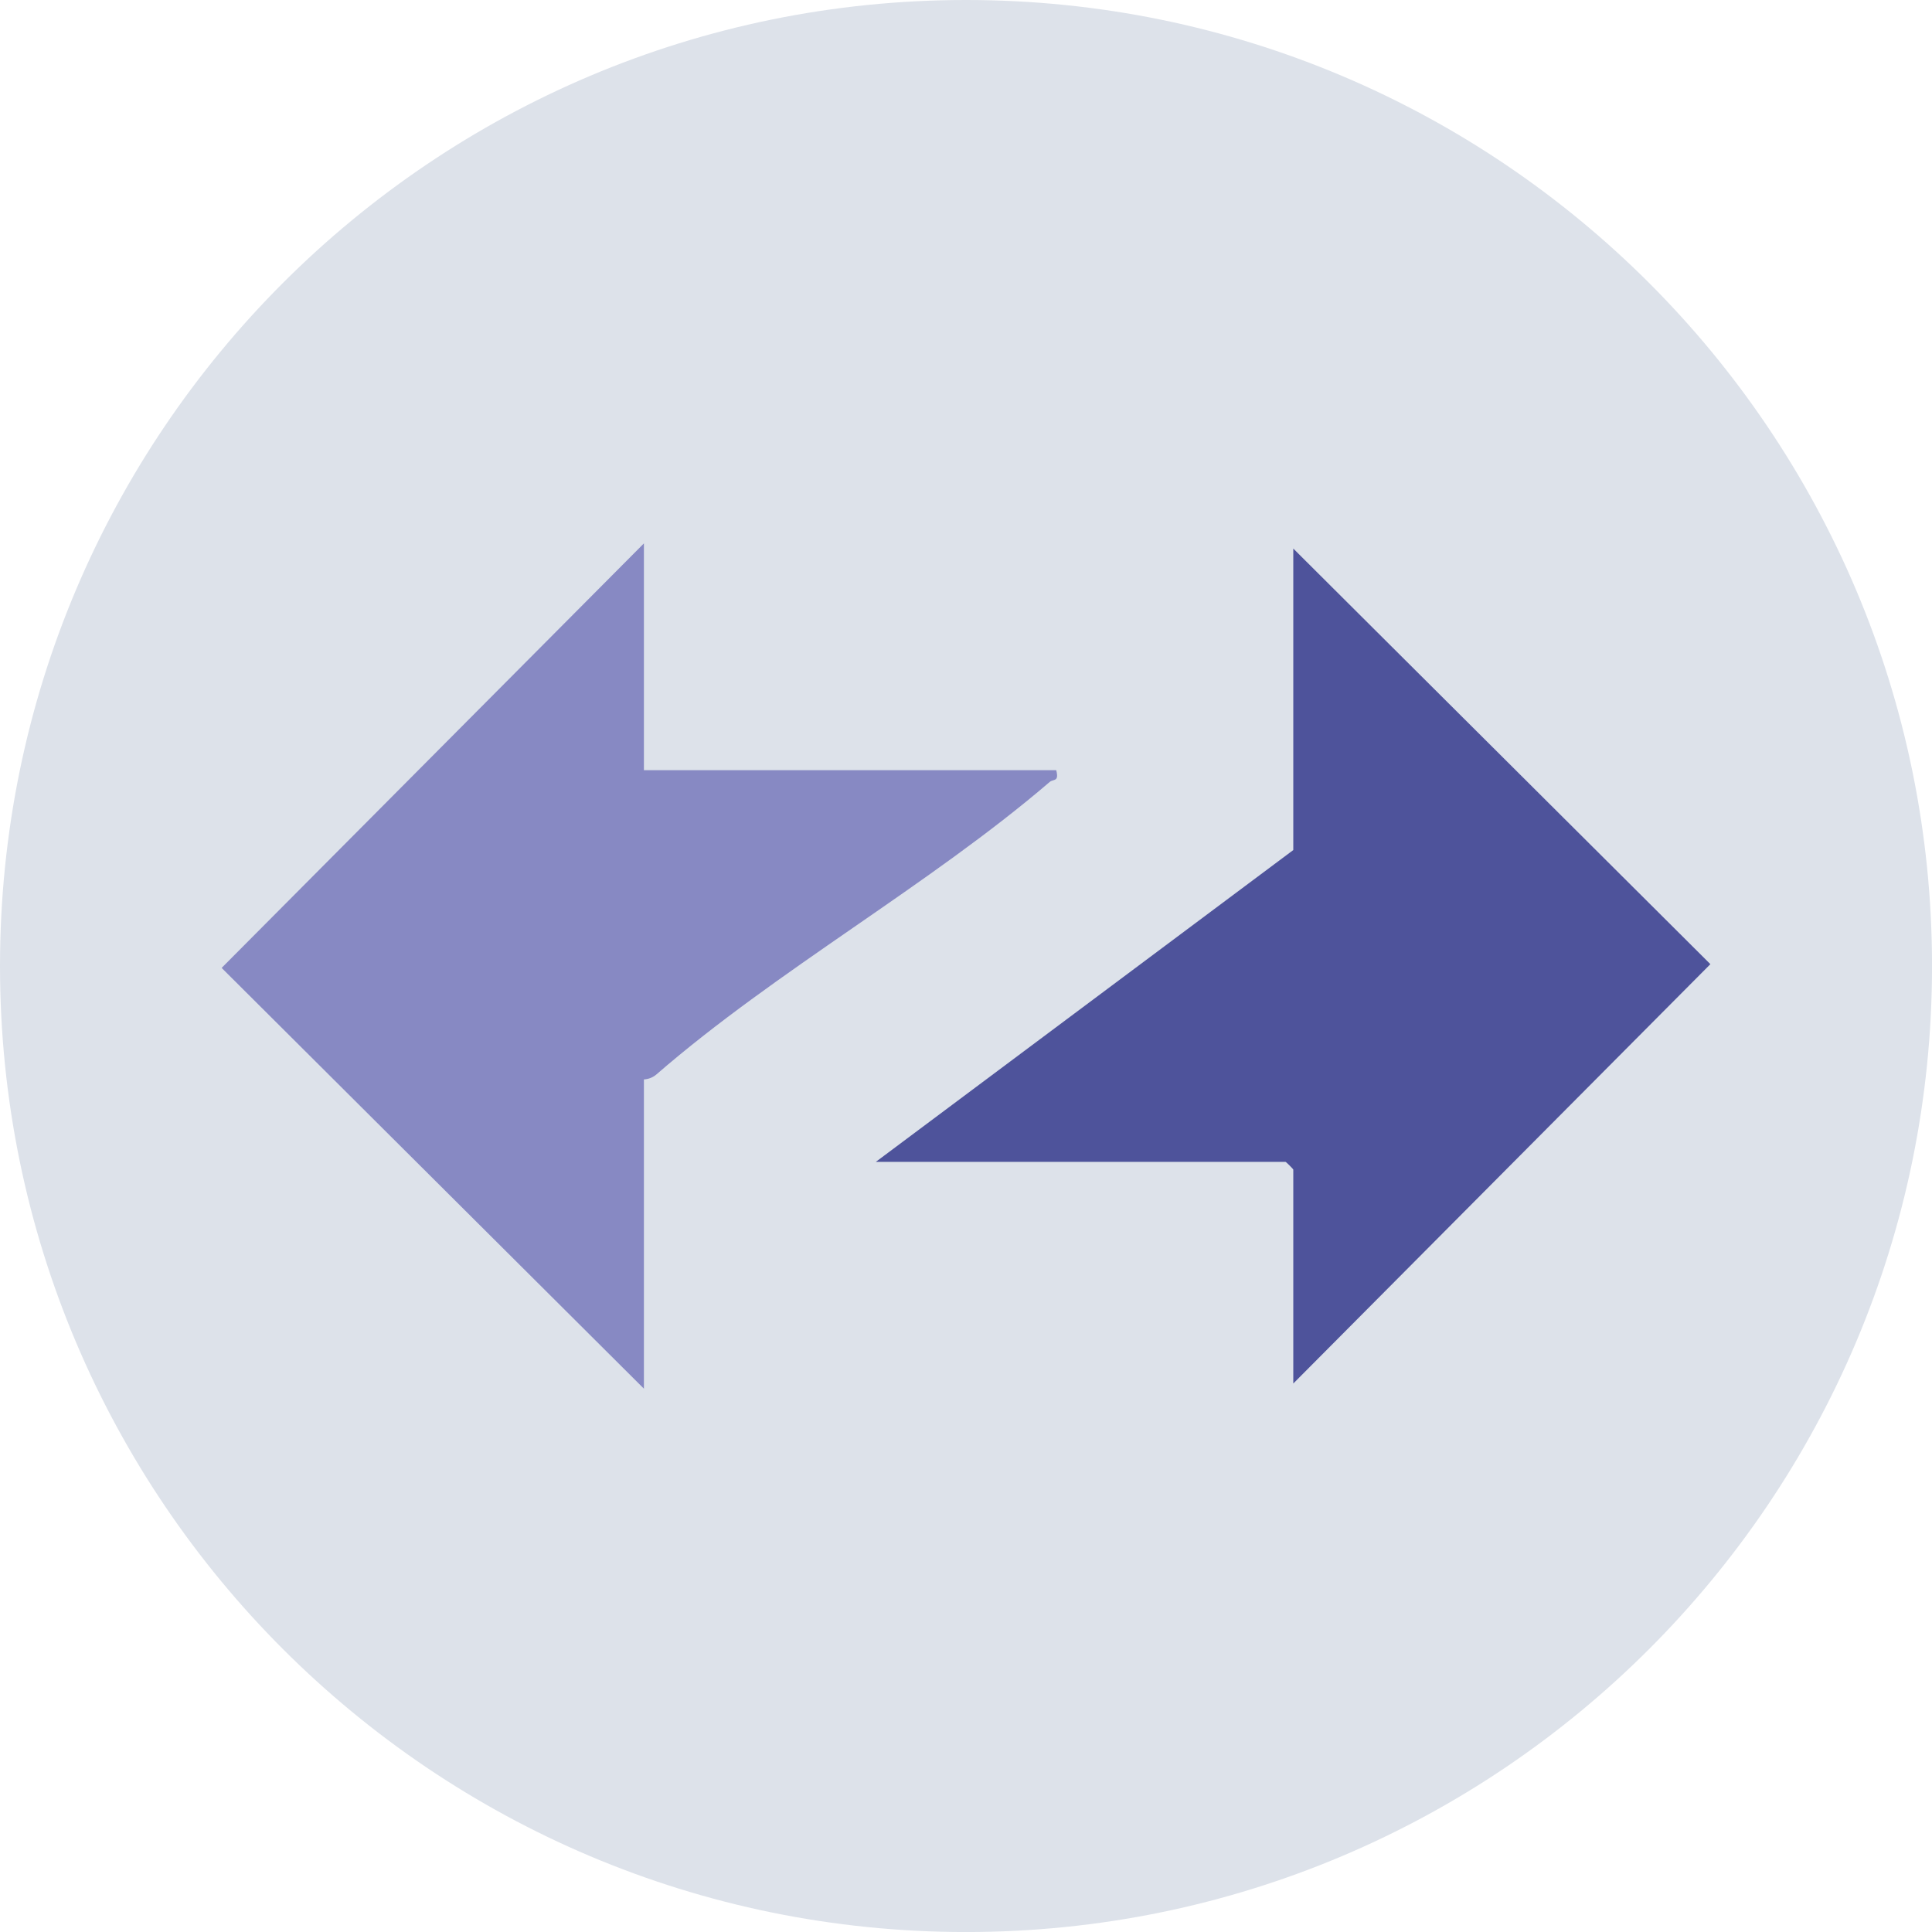
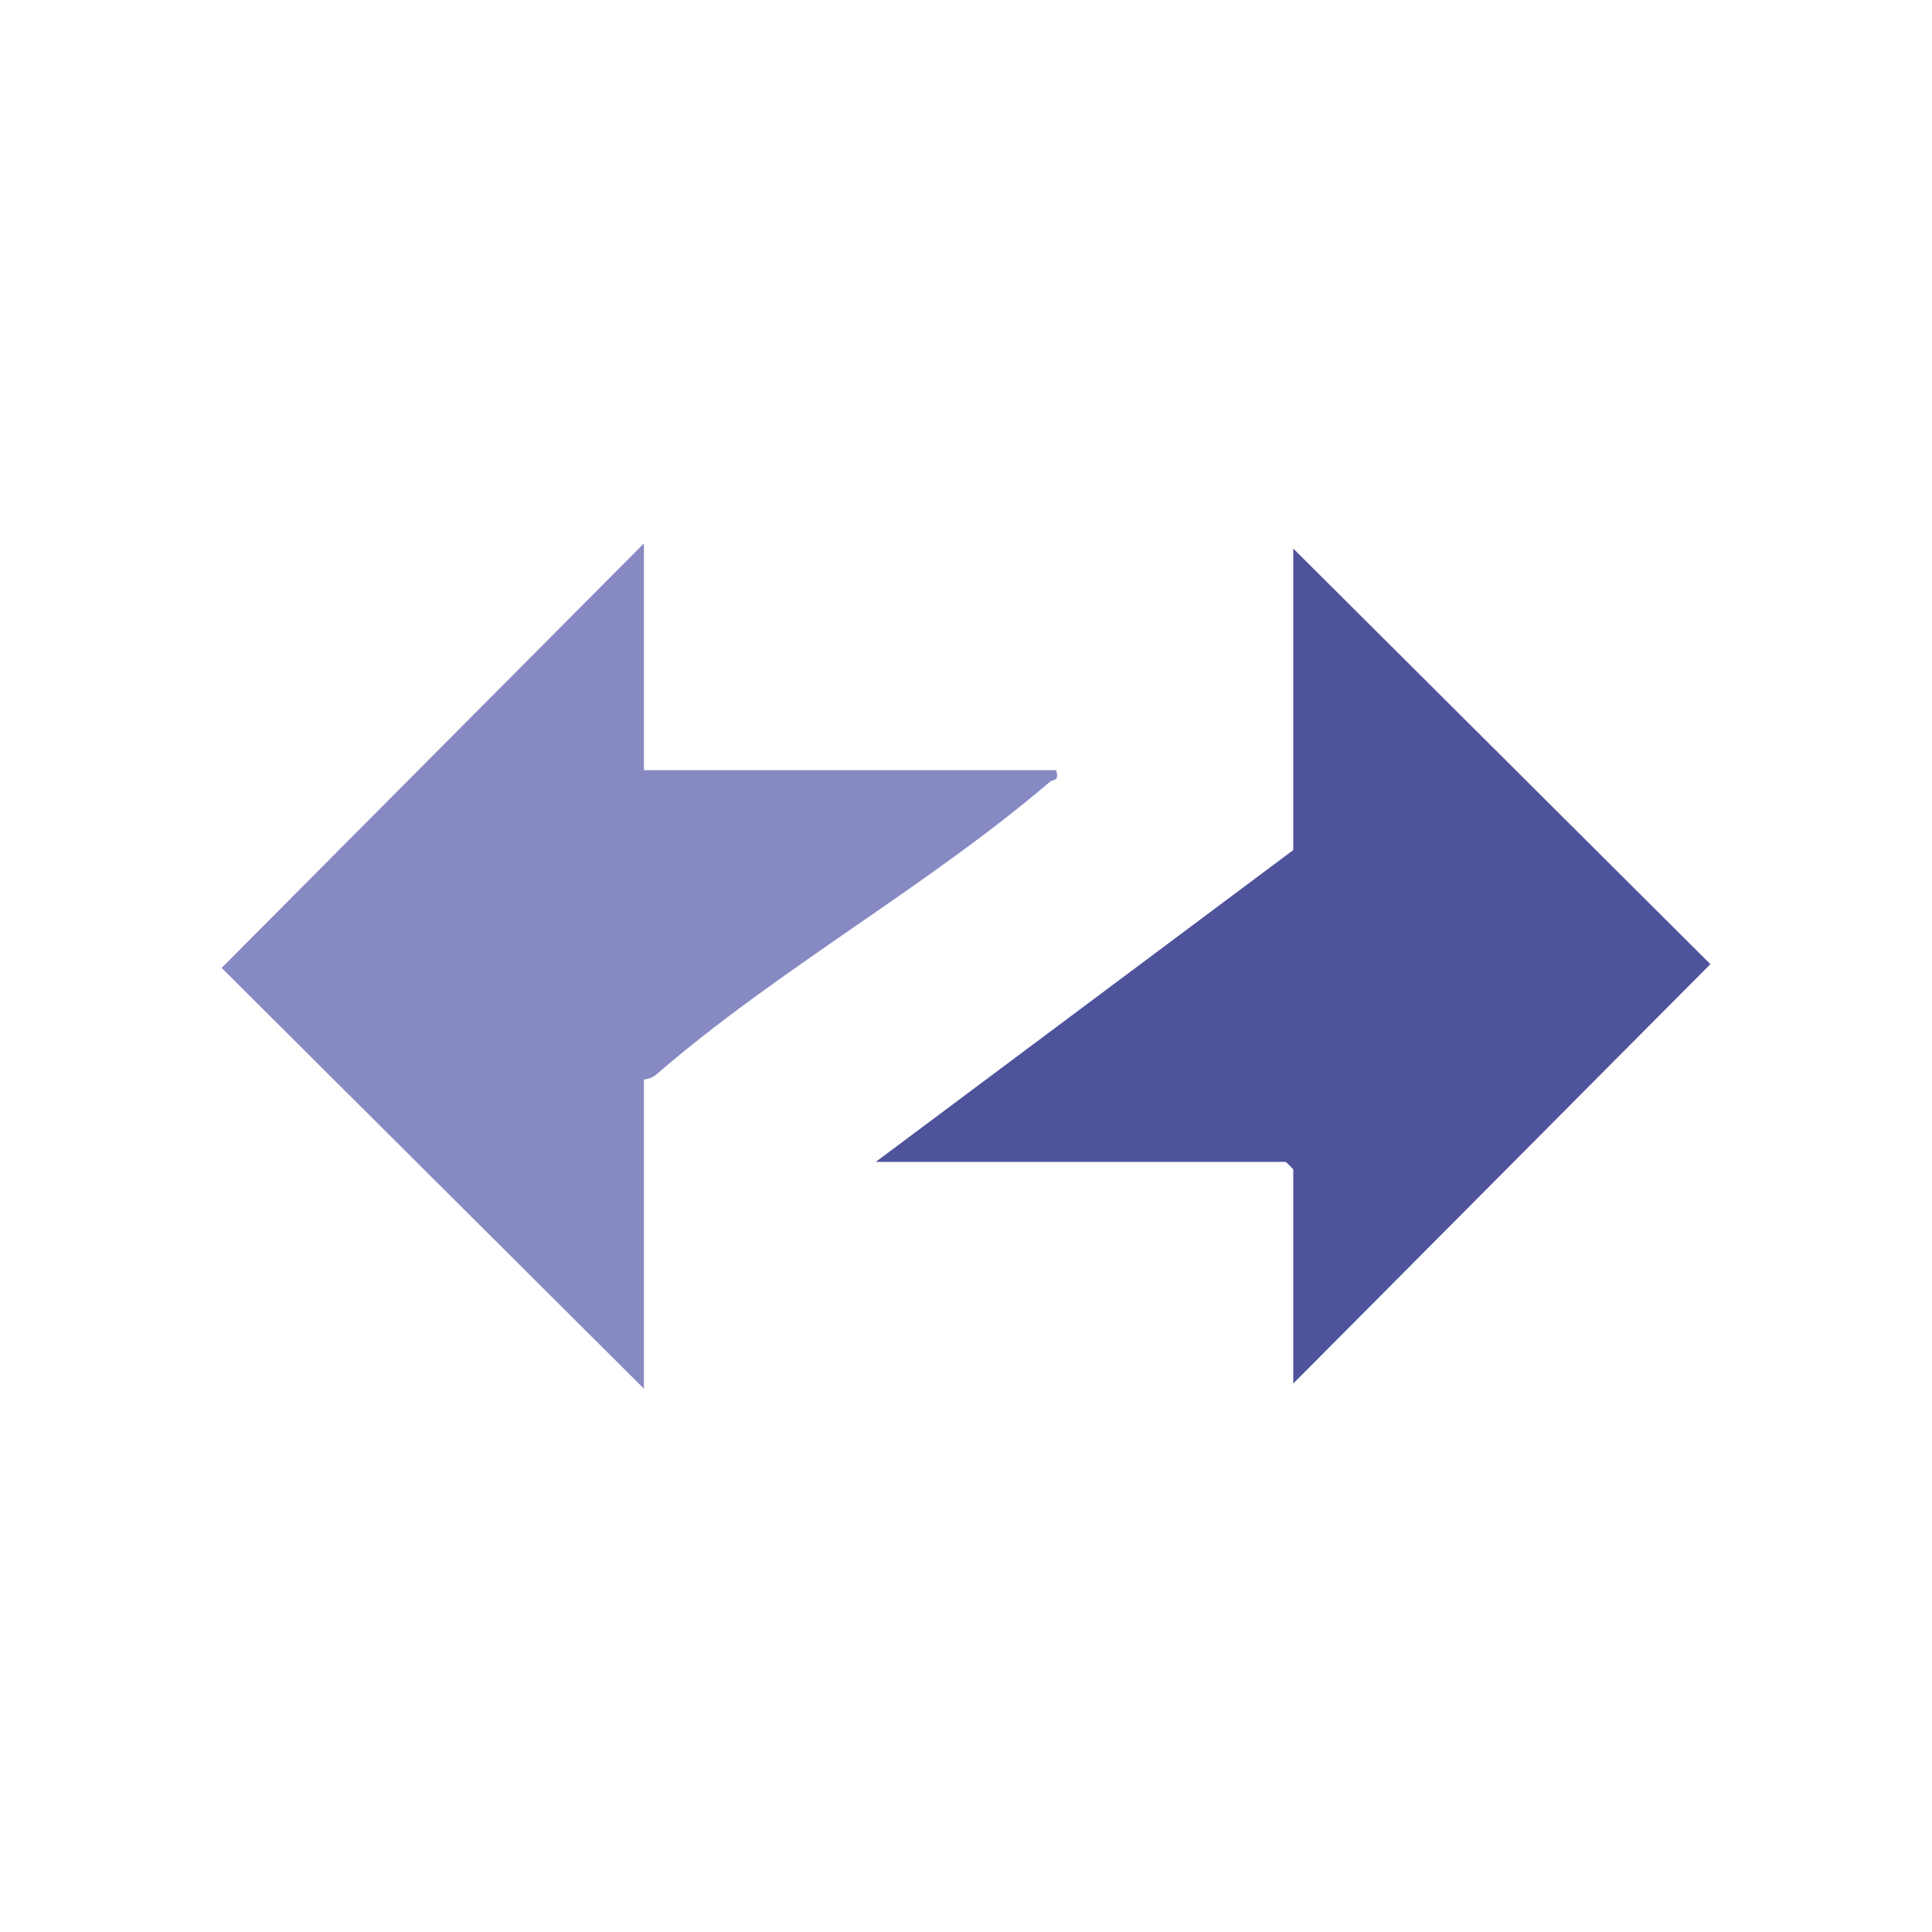
<svg xmlns="http://www.w3.org/2000/svg" width="220" height="220" viewBox="0 0 220 220" fill="none">
  <g clip-path="url(#clip0_9466_29481)">
-     <path d="M110.002 220.004C170.754 220.004 220.004 170.754 220.004 110.002C220.004 49.25 170.754 0 110.002 0C49.25 0 0 49.25 0 110.002C0 170.754 49.25 220.004 110.002 220.004Z" fill="#DDE2EA" />
    <path d="M73.32 87.7H120.274C120.626 89.074 119.954 88.68 119.528 89.045C105.82 100.804 88.405 110.492 74.766 122.332C74.357 122.688 73.863 122.883 73.324 122.915V158.131L25.239 110.217L73.324 61.877V87.7H73.32Z" fill="#8789C3" />
    <path d="M147.268 157.54V133.183C147.268 133.123 146.449 132.304 146.388 132.304H99.73L147.268 96.797V62.465L194.764 109.791L147.268 157.544V157.54Z" fill="#4E539B" />
  </g>
  <defs>
    <clipPath id="clip0_9466_29481">
      <rect width="220" height="220" fill="white" />
    </clipPath>
  </defs>
</svg>